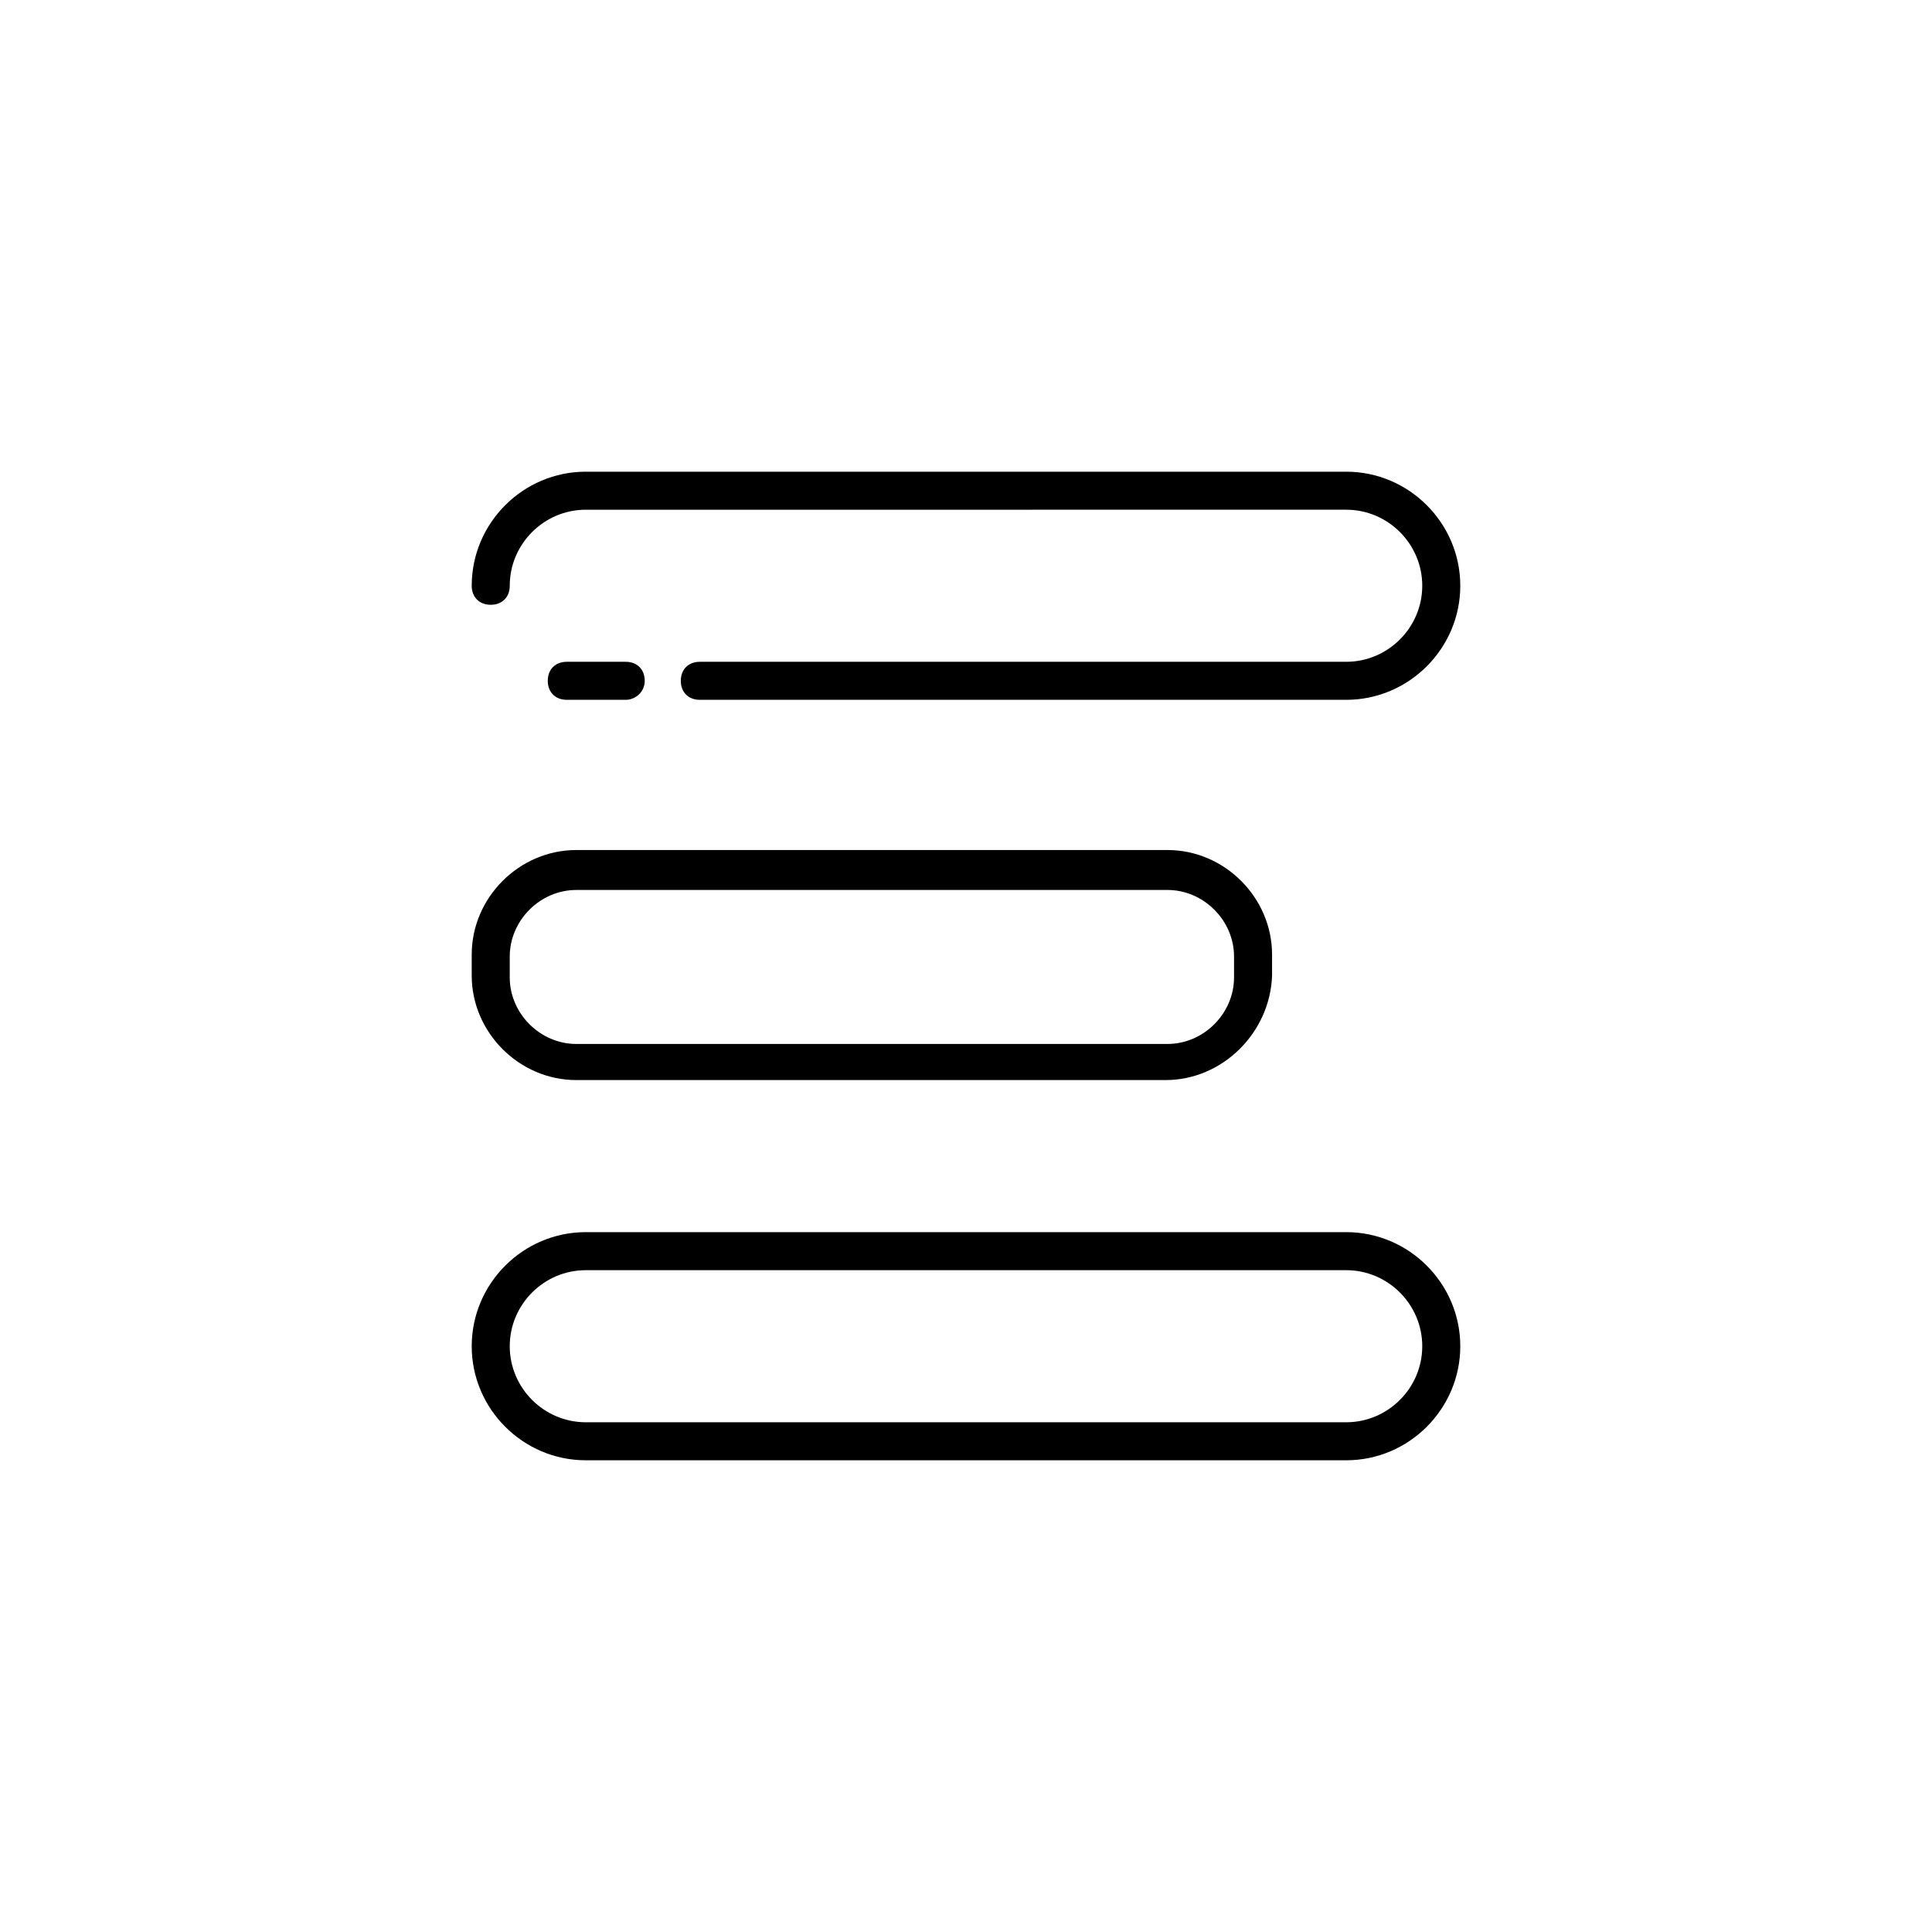
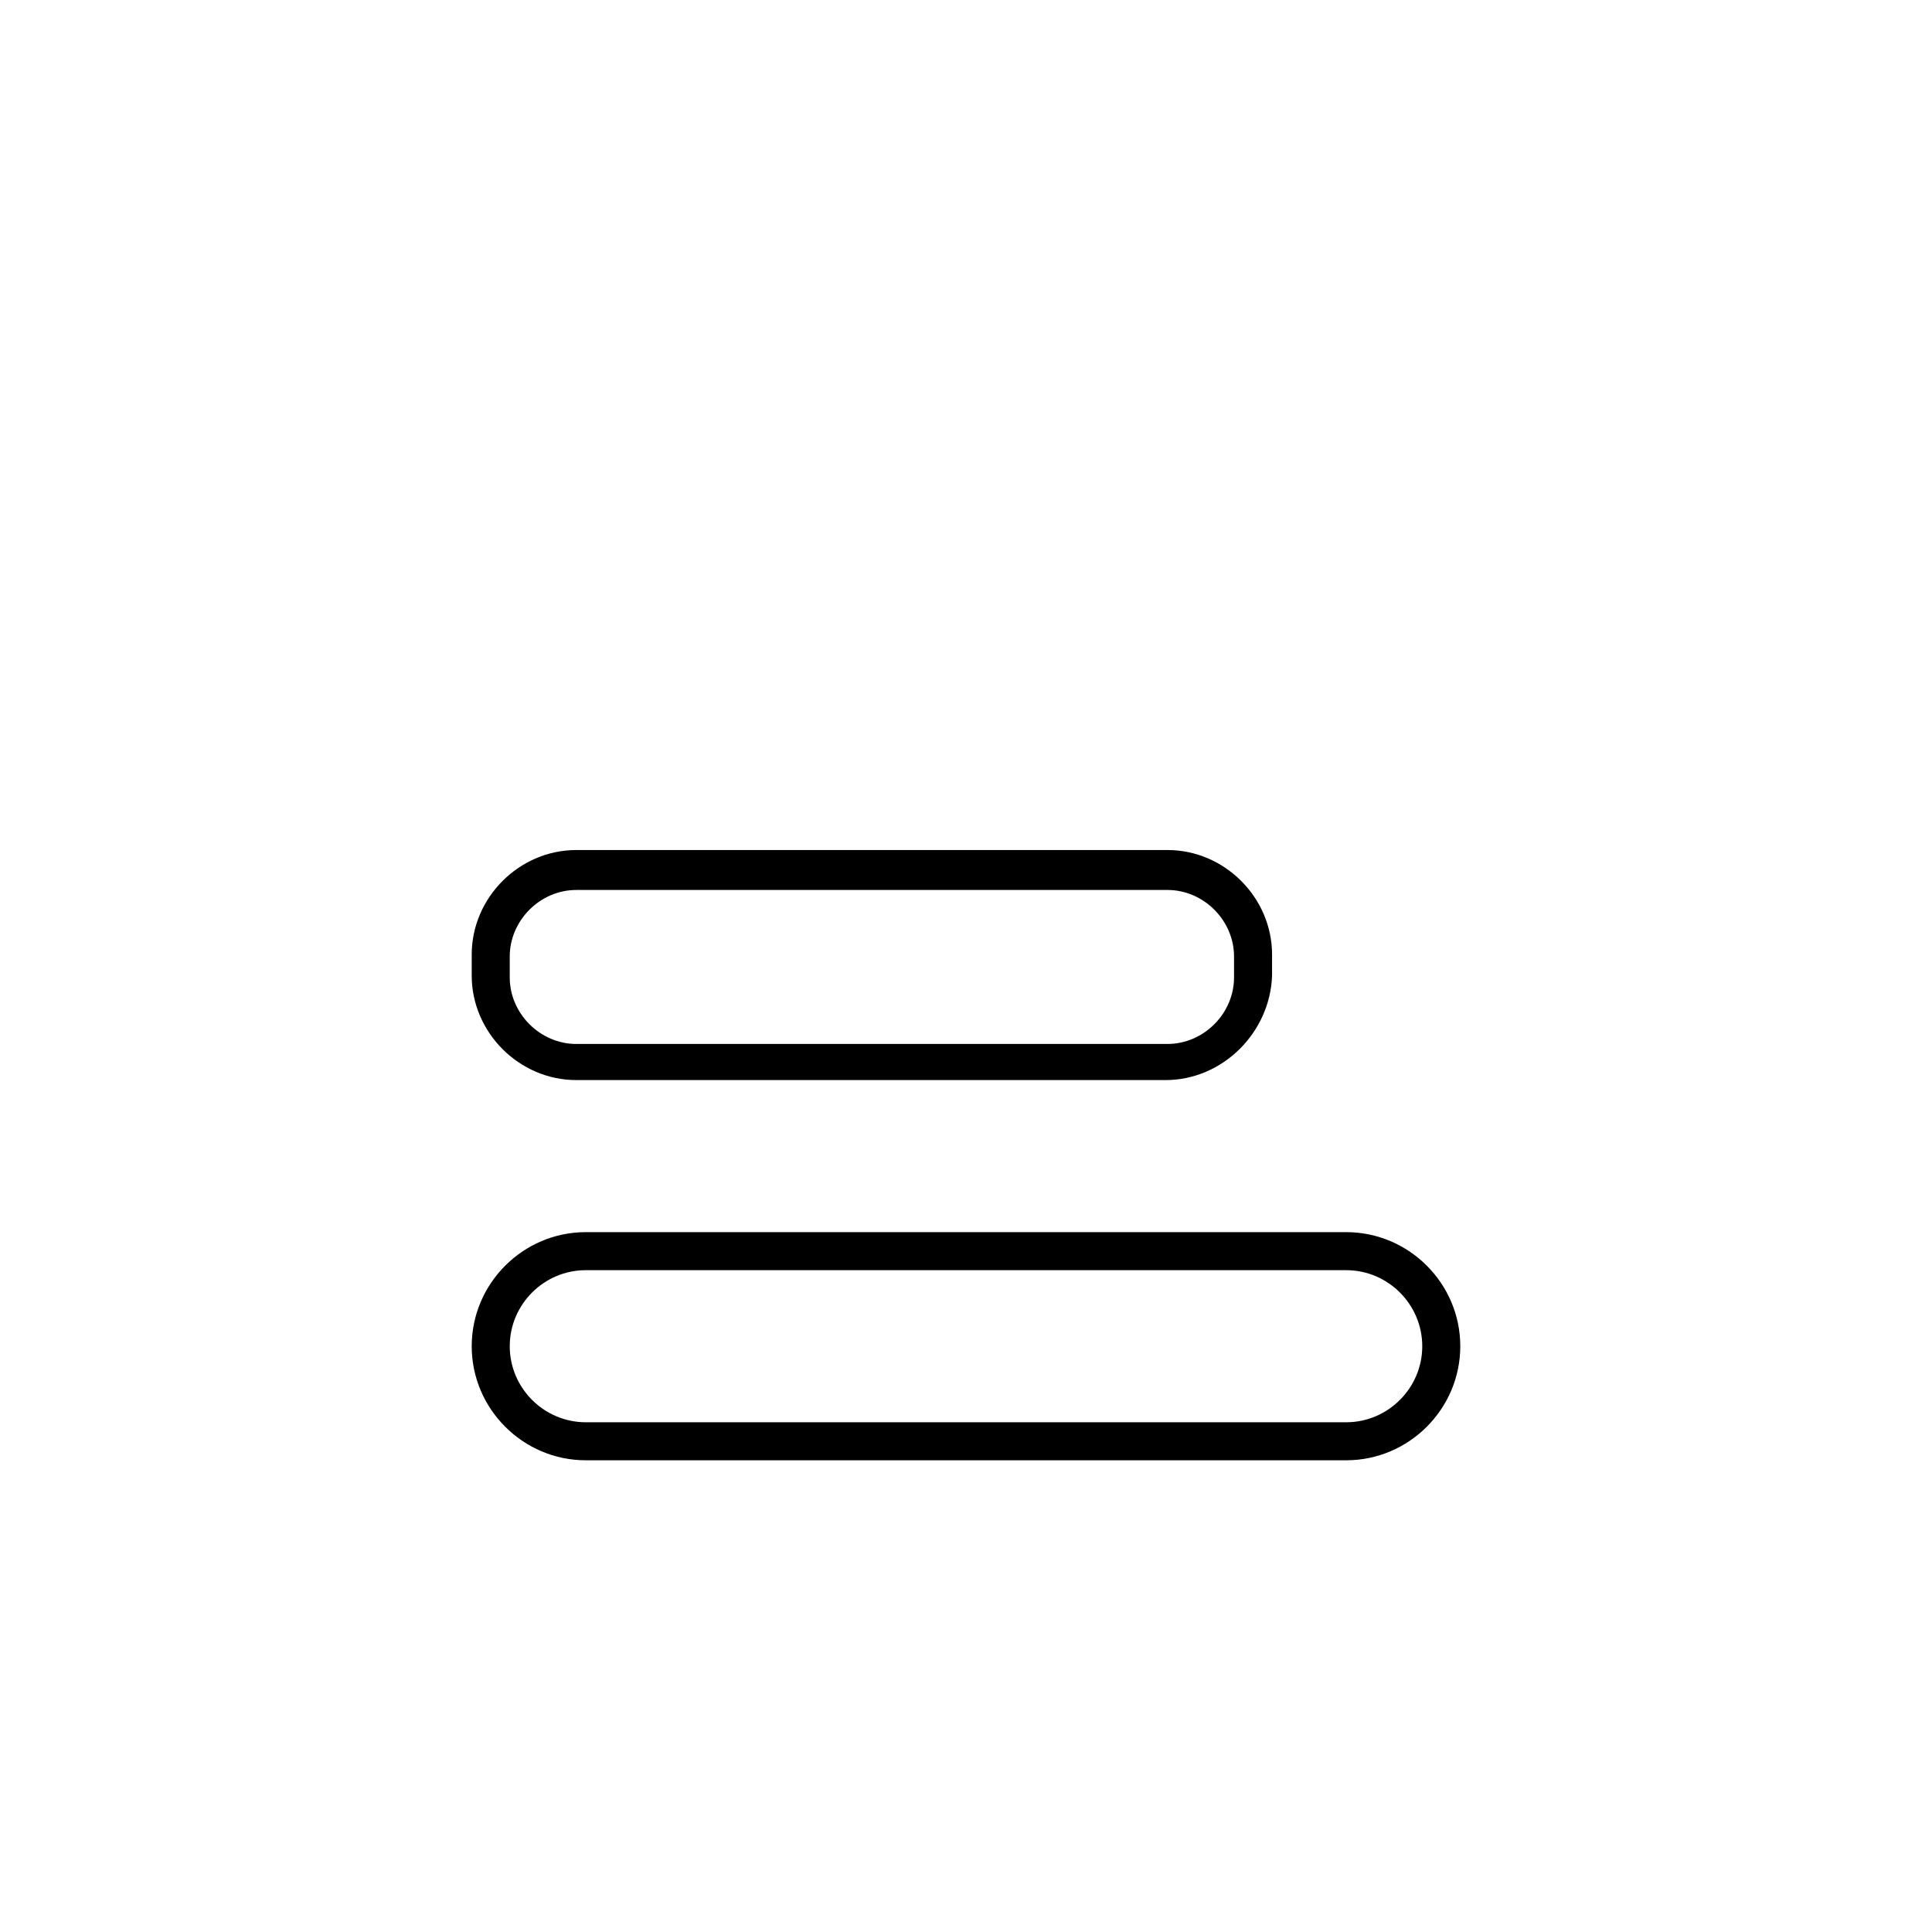
<svg xmlns="http://www.w3.org/2000/svg" fill="#000000" width="800px" height="800px" version="1.1" viewBox="144 144 512 512">
  <g>
-     <path d="m309.82 329.46h-15.617c-3.023 0-5.039-2.016-5.039-5.039 0-3.023 2.016-5.039 5.039-5.039h15.617c3.023 0 5.039 2.016 5.039 5.039 0 3.023-2.519 5.039-5.039 5.039z" />
-     <path d="m500.76 329.46h-171.3c-3.023 0-5.039-2.016-5.039-5.039 0-3.023 2.016-5.039 5.039-5.039h171.3c11.082 0 20.152-9.07 20.152-20.152s-9.07-20.152-20.152-20.152l-201.52 0.004c-11.082 0-20.152 9.07-20.152 20.152 0 3.023-2.016 5.039-5.039 5.039s-5.039-2.016-5.039-5.039c0-16.625 13.602-30.23 30.23-30.23h201.52c16.625 0 30.23 13.602 30.23 30.23-0.004 16.625-13.605 30.227-30.23 30.227z" />
    <path d="m500.76 530.99h-201.52c-16.625 0-30.23-13.602-30.23-30.23 0-16.625 13.602-30.23 30.23-30.23h201.52c16.625 0 30.23 13.602 30.23 30.23-0.004 16.629-13.605 30.23-30.23 30.23zm-201.52-50.379c-11.082 0-20.152 9.07-20.152 20.152s9.07 20.152 20.152 20.152h201.52c11.082 0 20.152-9.07 20.152-20.152s-9.07-20.152-20.152-20.152z" />
    <path d="m452.9 430.23h-156.18c-15.113 0-27.711-12.594-27.711-27.711v-5.543c0-15.113 12.594-27.711 27.711-27.711h156.68c15.113 0 27.711 12.594 27.711 27.711v5.543c-0.504 15.117-13.102 27.711-28.215 27.711zm-156.18-50.379c-9.574 0-17.633 8.062-17.633 17.633v5.543c0 9.574 8.062 17.633 17.633 17.633h156.68c9.574 0 17.633-8.062 17.633-17.633v-5.543c0-9.574-8.062-17.633-17.633-17.633z" />
  </g>
</svg>